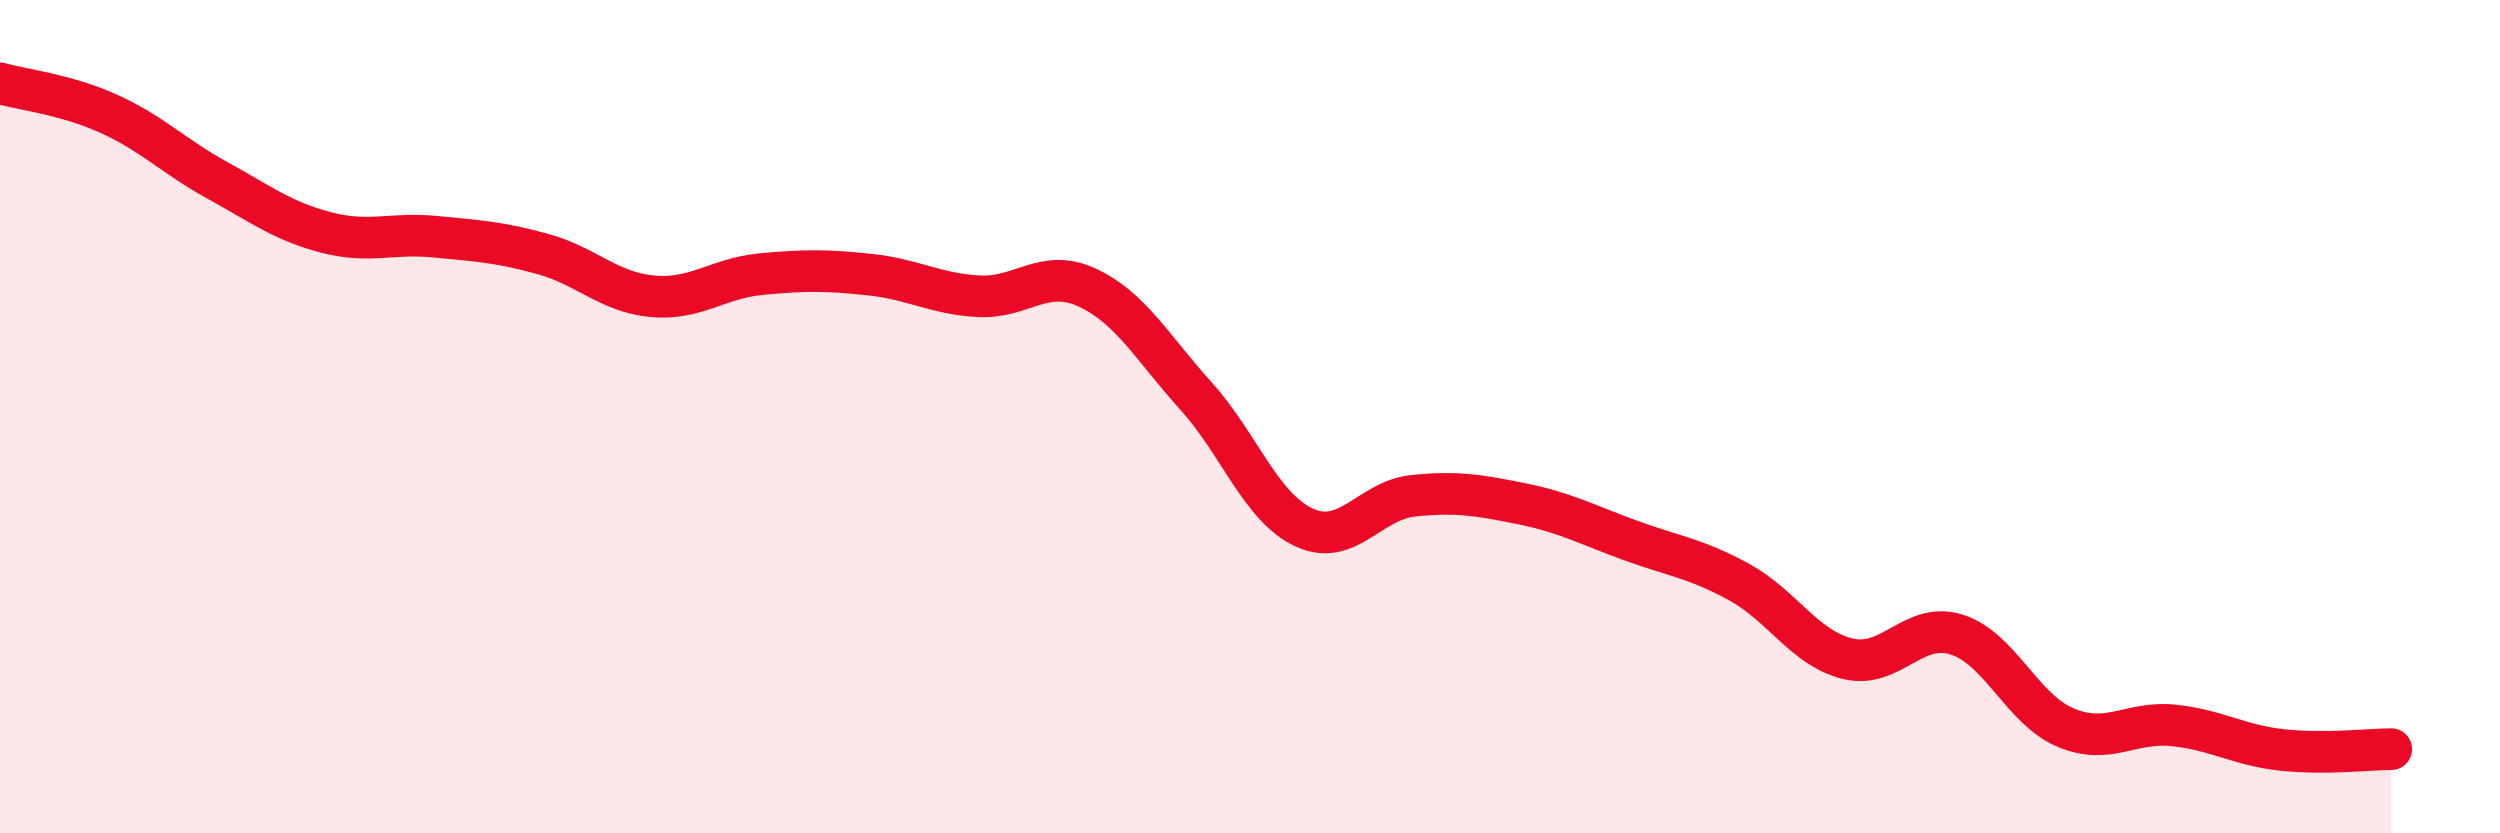
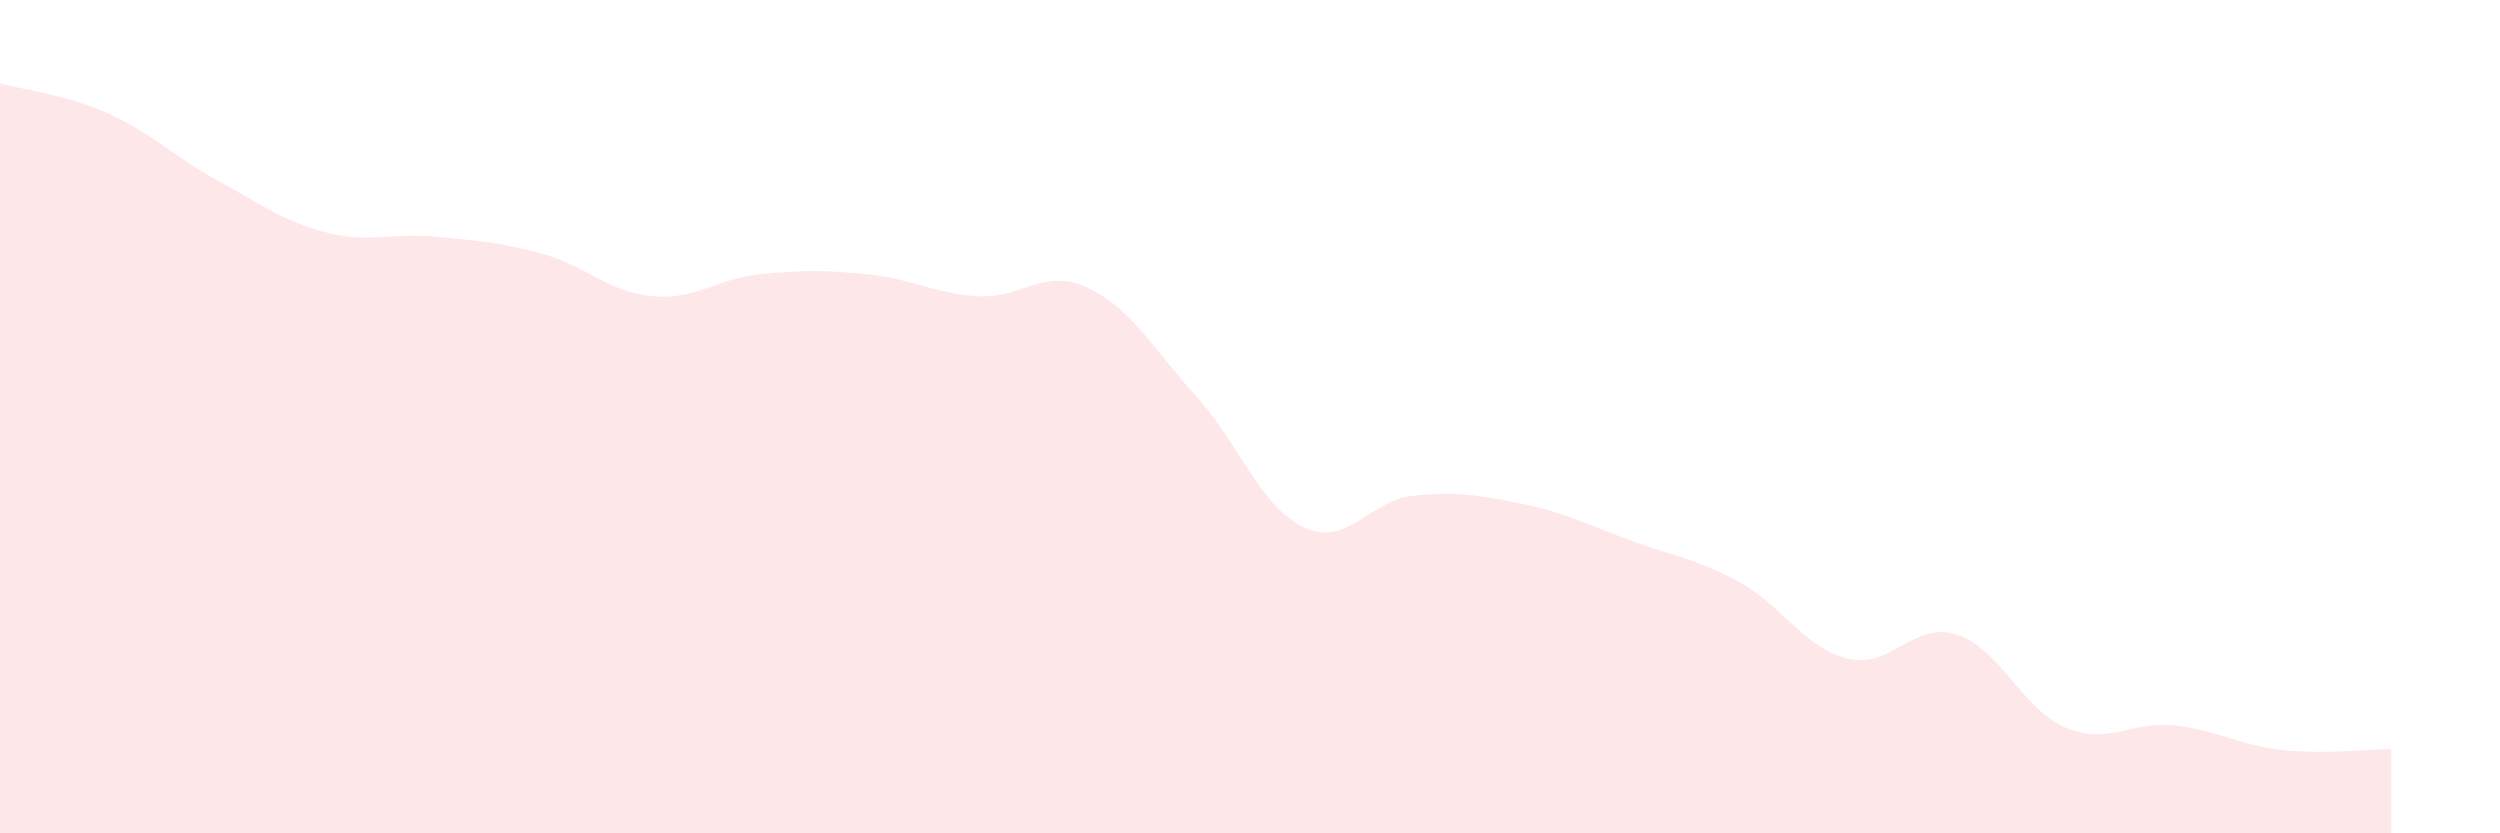
<svg xmlns="http://www.w3.org/2000/svg" width="60" height="20" viewBox="0 0 60 20">
  <path d="M 0,2 C 0.52,2.15 1.57,2.26 2.61,2.73 C 3.65,3.2 4.18,3.76 5.22,4.33 C 6.26,4.9 6.79,5.31 7.83,5.58 C 8.87,5.85 9.39,5.58 10.43,5.68 C 11.47,5.78 12,5.81 13.04,6.1 C 14.08,6.39 14.61,7.01 15.65,7.11 C 16.69,7.21 17.22,6.68 18.26,6.58 C 19.3,6.48 19.83,6.48 20.87,6.59 C 21.91,6.7 22.44,7.05 23.48,7.11 C 24.52,7.17 25.05,6.42 26.09,6.9 C 27.13,7.38 27.66,8.35 28.7,9.5 C 29.74,10.65 30.26,12.18 31.3,12.66 C 32.34,13.14 32.87,12.01 33.91,11.9 C 34.95,11.79 35.48,11.88 36.52,12.09 C 37.56,12.3 38.09,12.59 39.13,12.97 C 40.17,13.35 40.7,13.4 41.74,13.97 C 42.78,14.54 43.31,15.56 44.35,15.81 C 45.39,16.06 45.92,14.9 46.96,15.23 C 48,15.56 48.53,17.02 49.57,17.46 C 50.61,17.9 51.13,17.3 52.17,17.41 C 53.21,17.52 53.74,17.89 54.78,18 C 55.82,18.11 56.87,17.98 57.39,17.98L57.39 20L0 20Z" fill="#EB0A25" opacity="0.1" stroke-linecap="round" stroke-linejoin="round" />
-   <path d="M 0,2 C 0.52,2.15 1.57,2.26 2.61,2.73 C 3.65,3.2 4.18,3.76 5.22,4.33 C 6.26,4.9 6.79,5.31 7.83,5.58 C 8.87,5.85 9.39,5.58 10.43,5.68 C 11.47,5.78 12,5.81 13.04,6.1 C 14.08,6.39 14.61,7.01 15.65,7.11 C 16.69,7.21 17.22,6.68 18.26,6.58 C 19.3,6.48 19.83,6.48 20.87,6.59 C 21.91,6.7 22.44,7.05 23.48,7.11 C 24.52,7.17 25.05,6.42 26.09,6.9 C 27.13,7.38 27.66,8.35 28.7,9.5 C 29.74,10.65 30.26,12.18 31.3,12.66 C 32.34,13.14 32.87,12.01 33.91,11.9 C 34.95,11.79 35.48,11.88 36.52,12.09 C 37.56,12.3 38.09,12.59 39.13,12.97 C 40.17,13.35 40.7,13.4 41.74,13.97 C 42.78,14.54 43.31,15.56 44.35,15.81 C 45.39,16.06 45.92,14.9 46.96,15.23 C 48,15.56 48.53,17.02 49.57,17.46 C 50.61,17.9 51.13,17.3 52.17,17.41 C 53.21,17.52 53.74,17.89 54.78,18 C 55.82,18.11 56.87,17.98 57.39,17.98" stroke="#EB0A25" stroke-width="1" fill="none" stroke-linecap="round" stroke-linejoin="round" />
</svg>